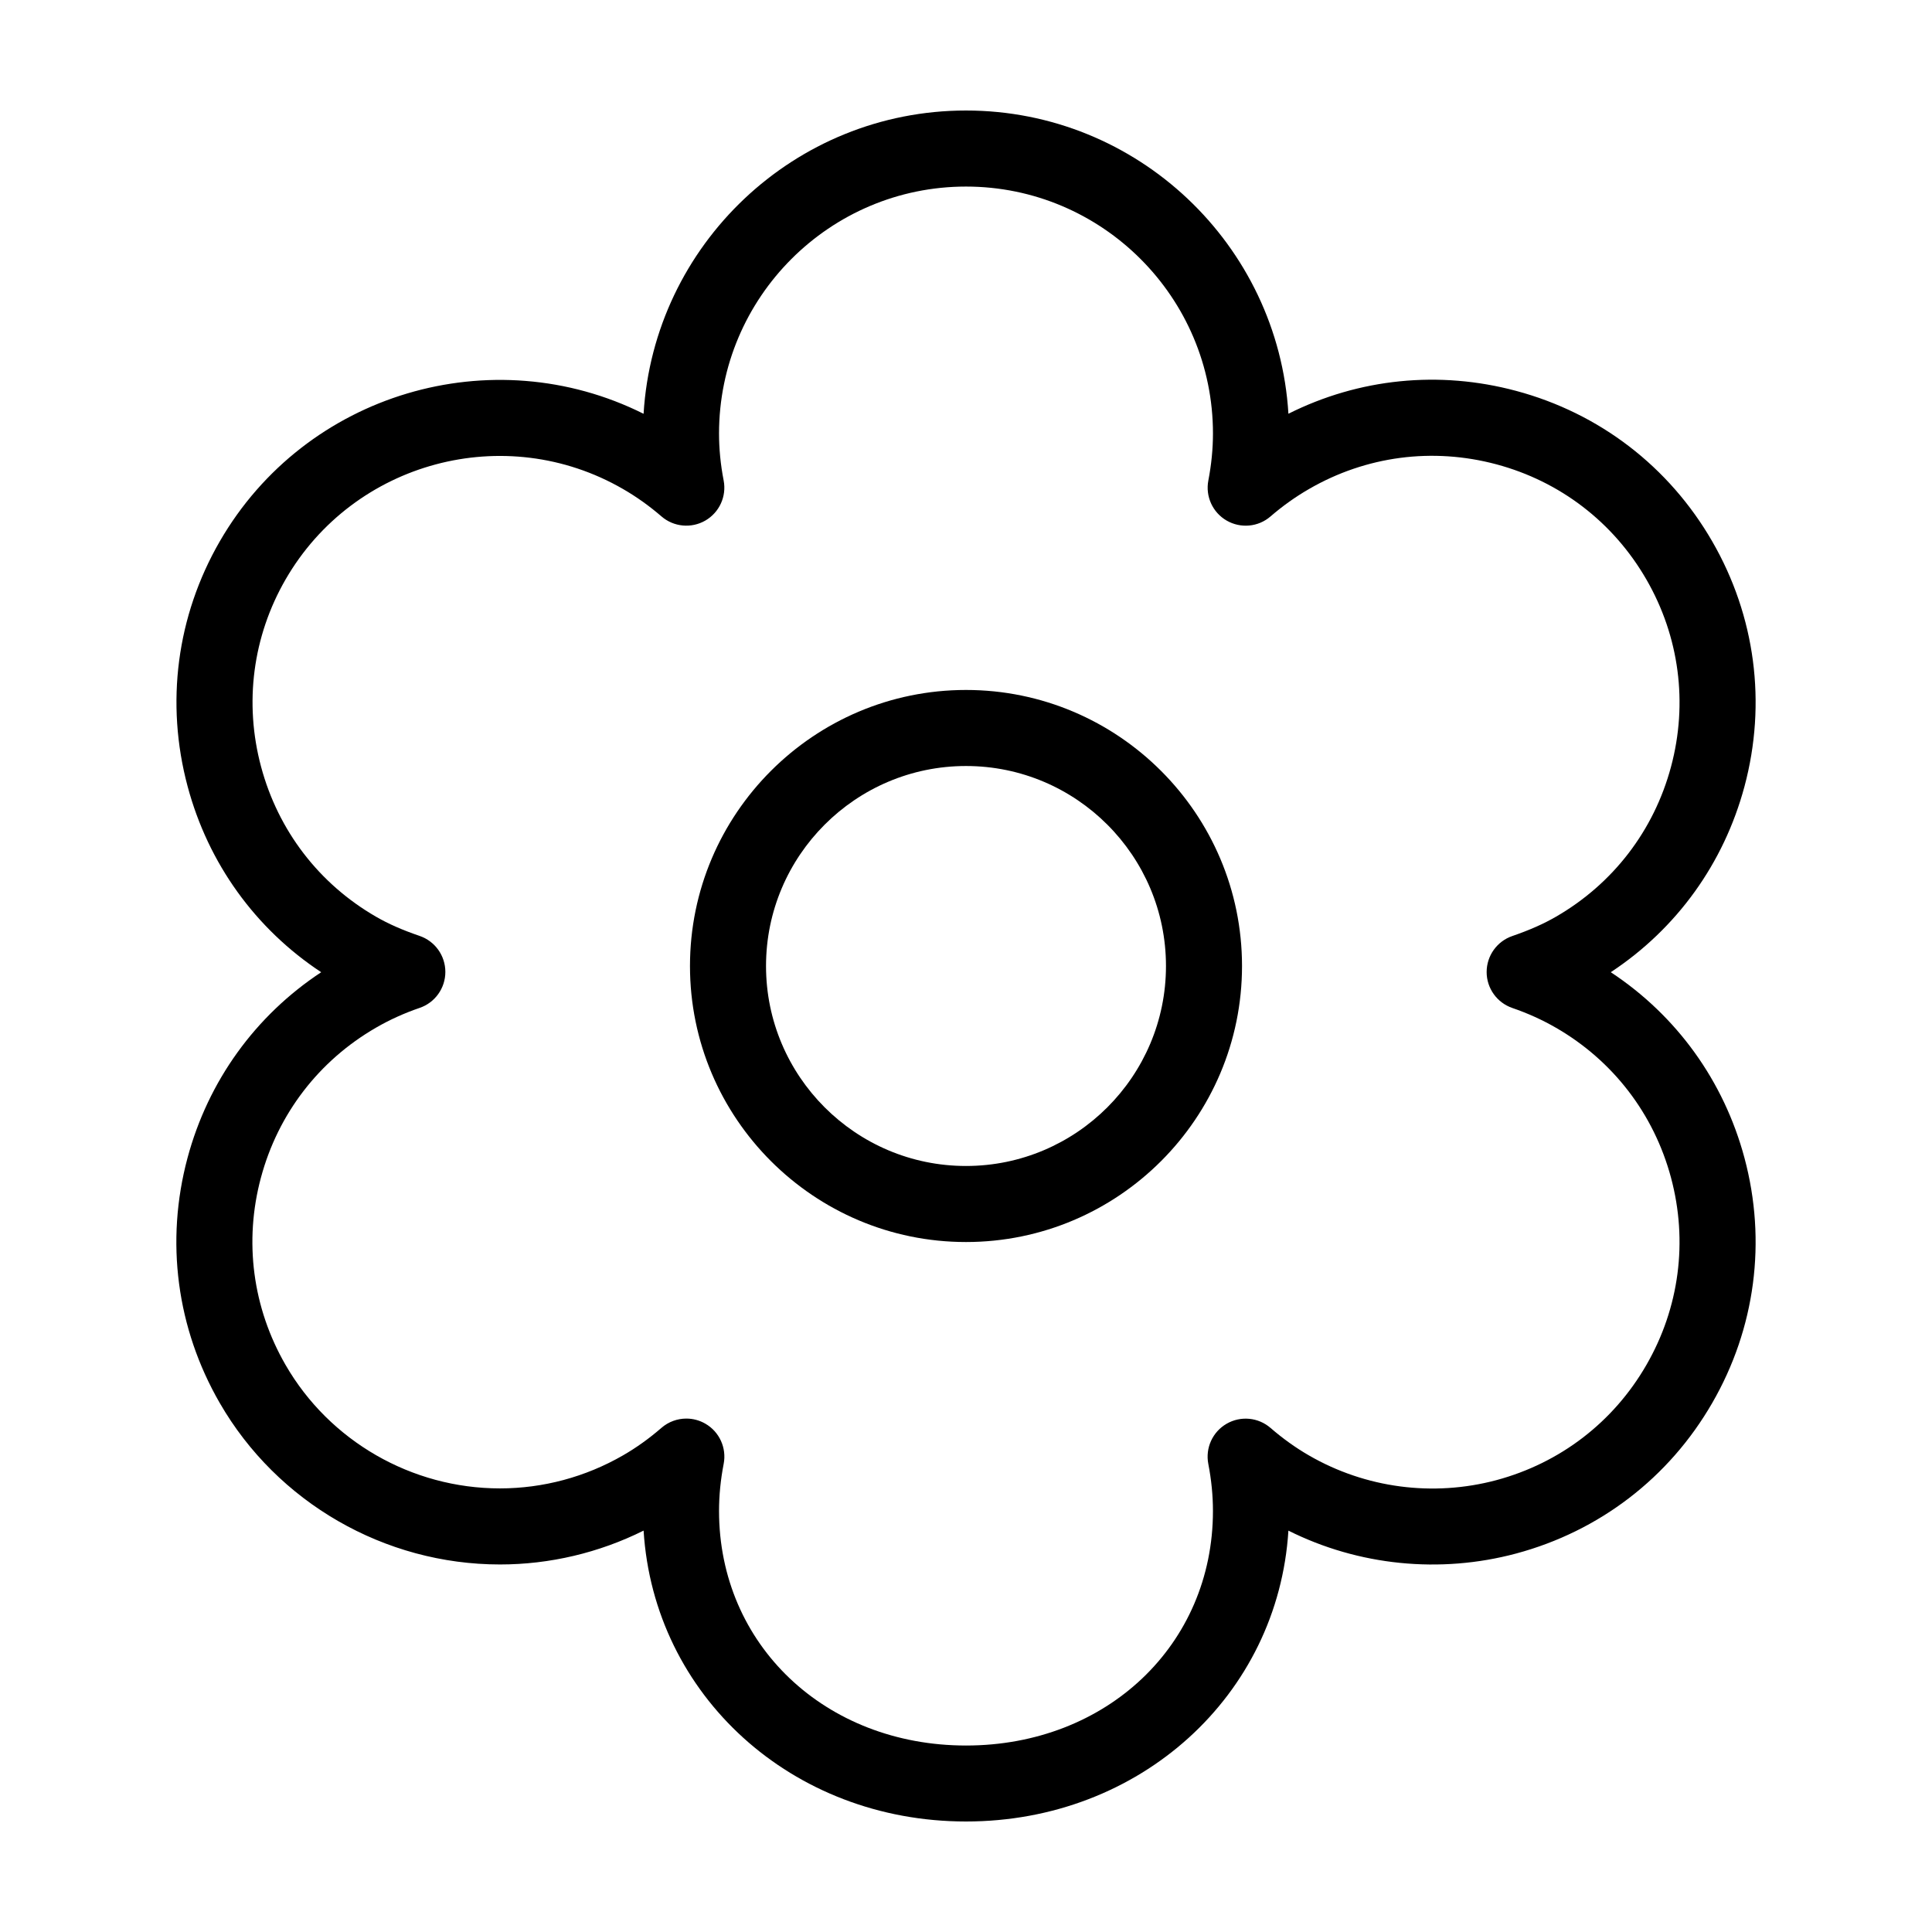
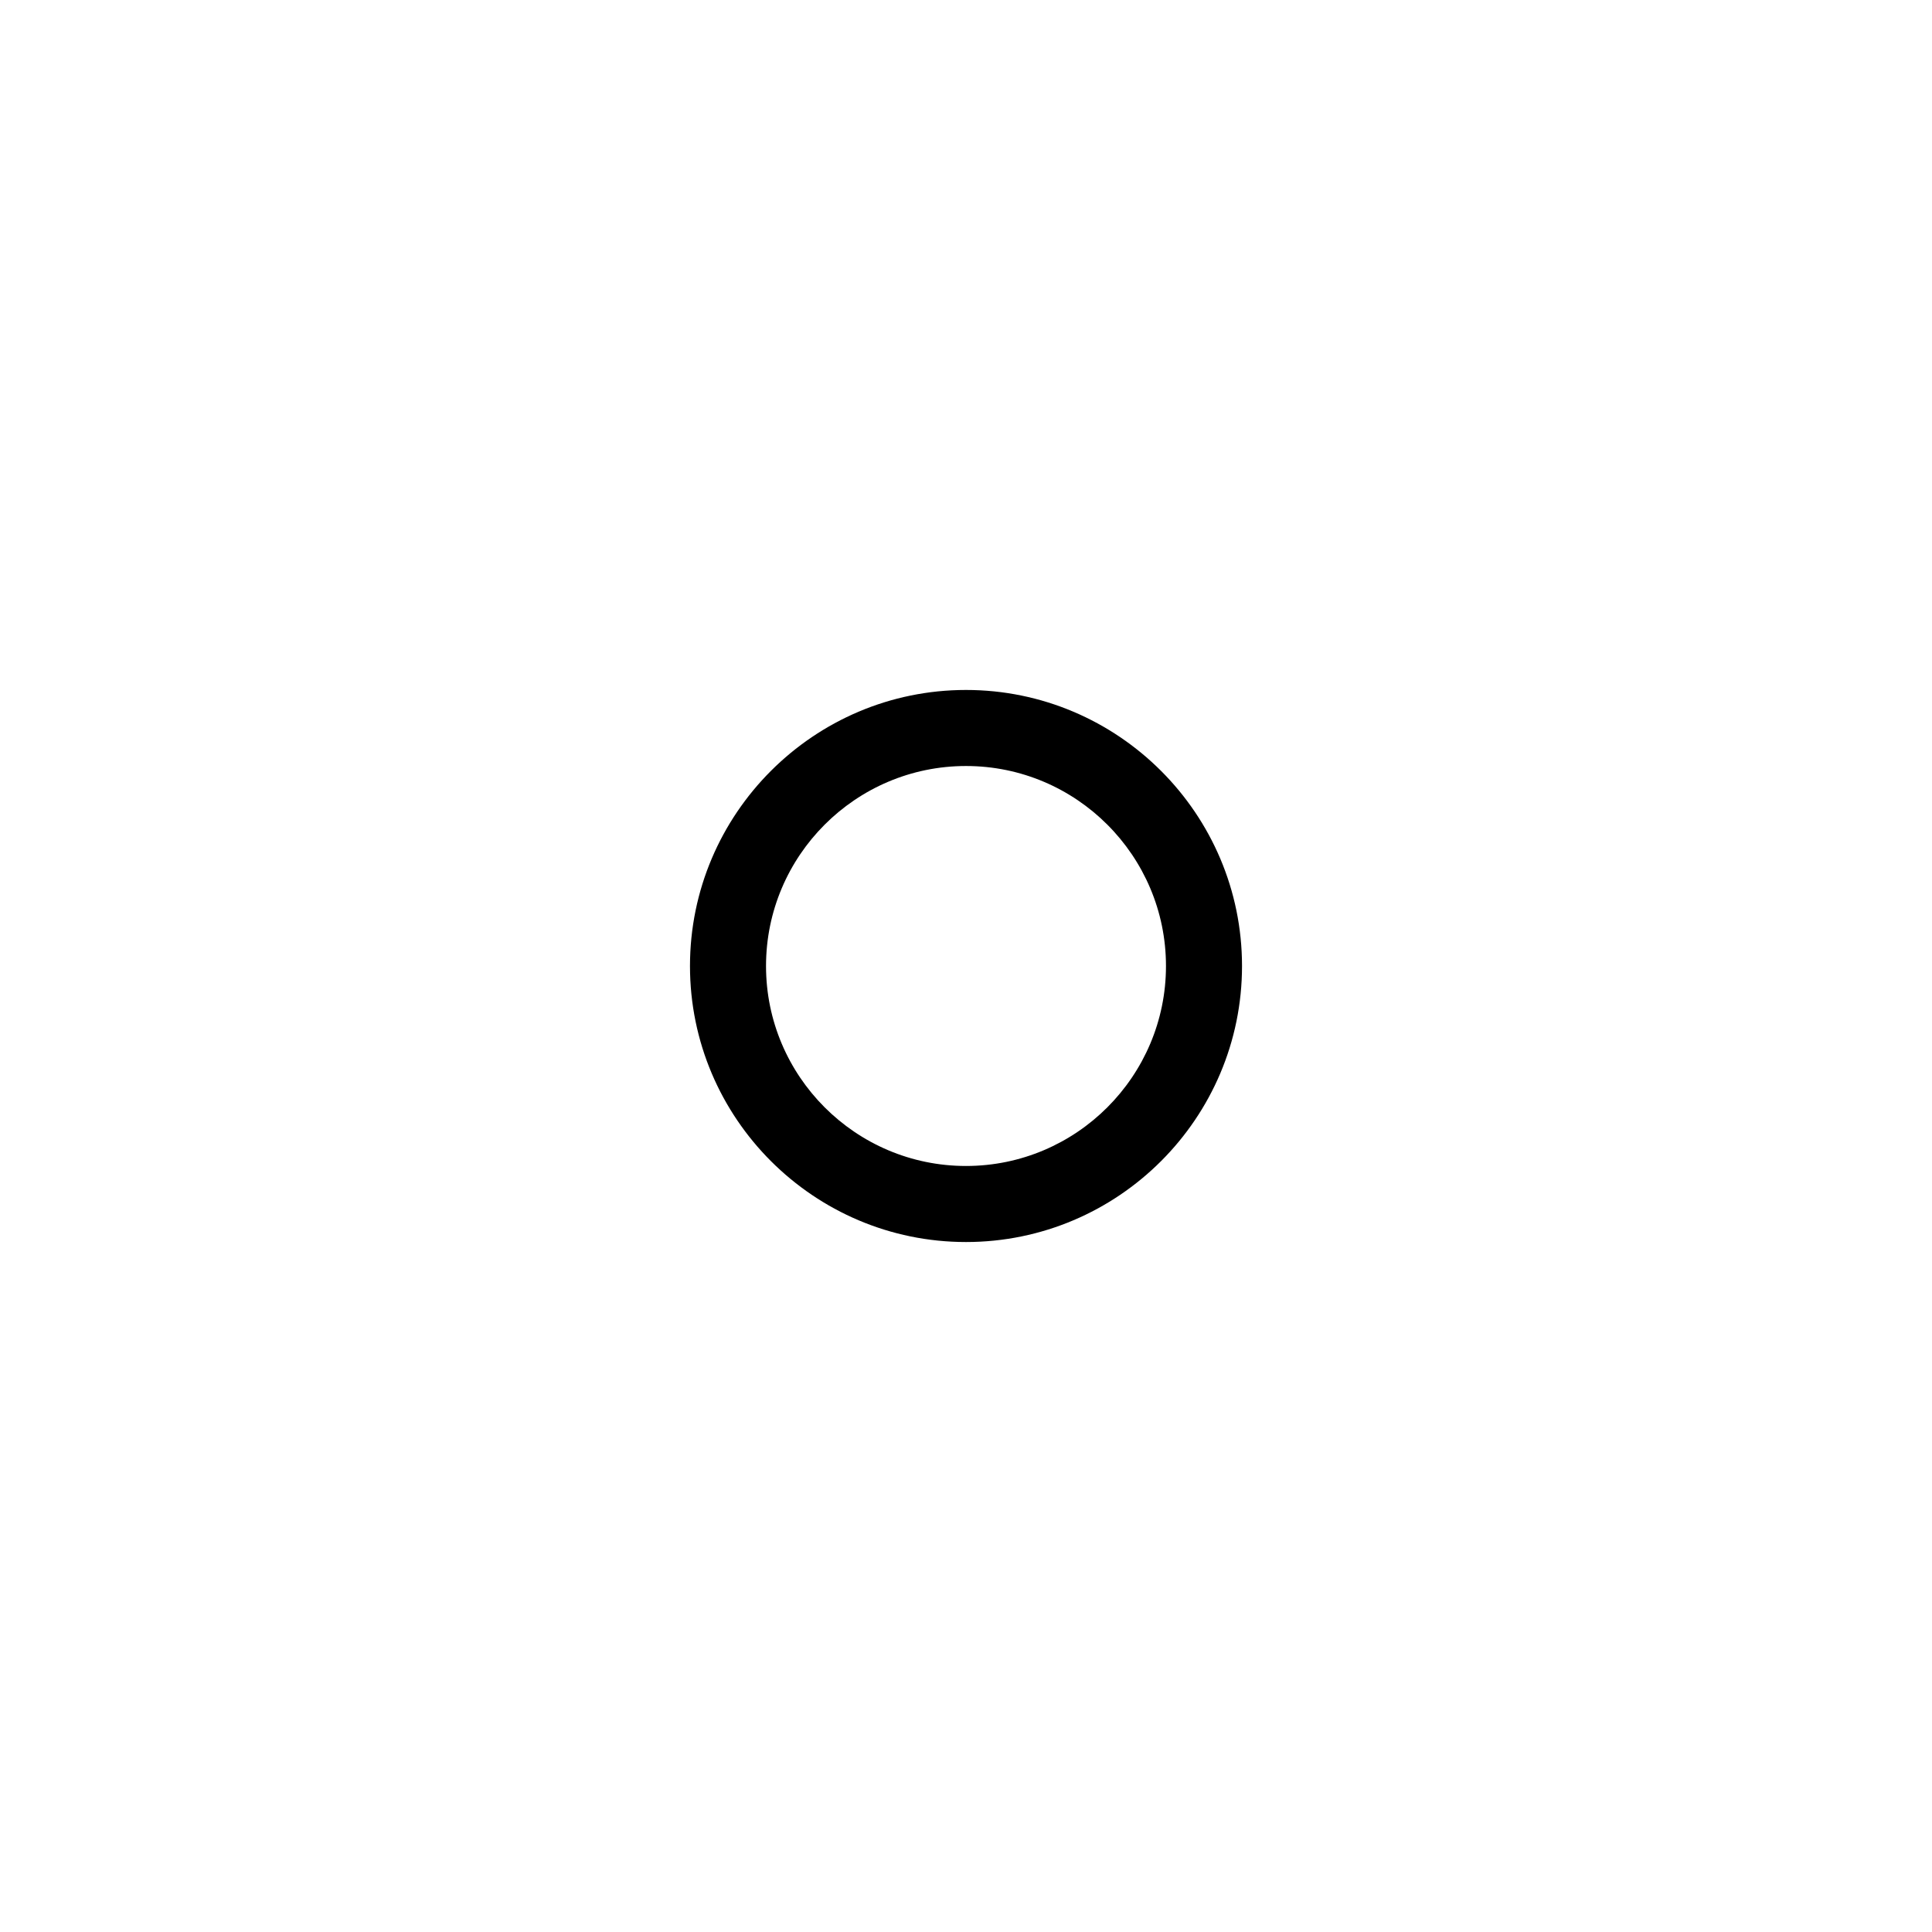
<svg xmlns="http://www.w3.org/2000/svg" fill="#000000" width="800px" height="800px" version="1.1" viewBox="144 144 512 512">
  <g>
    <path d="m400 473.15c40.336 0 73.148-32.812 73.148-73.148s-32.816-73.156-73.148-73.156c-40.336 0-73.148 32.82-73.148 73.156 0 40.332 32.812 73.148 73.148 73.148zm0-126.15c29.223 0 52.996 23.773 52.996 53 0 29.223-23.773 52.996-52.996 52.996-29.223 0.004-52.996-23.773-52.996-52.992 0-29.227 23.773-53.004 52.996-53.004z" />
-     <path d="m276.5 558.6c13.195 0 26.242-3.09 38.059-8.973 2.719 43.629 39.266 77.086 85.441 77.086 46.172 0 82.719-33.449 85.441-77.082 18.559 9.281 40.125 11.48 60.336 6.07 22.098-5.926 40.559-20.086 51.973-39.887 11.438-19.801 14.473-42.863 8.555-64.945-5.465-20.402-17.961-37.699-35.43-49.227 17.461-11.516 29.957-28.816 35.43-49.223 5.918-22.086 2.883-45.16-8.555-64.961-11.43-19.805-29.891-33.969-51.973-39.875-20.418-5.473-41.641-3.301-60.332 6.062-2.715-44.77-40.004-80.359-85.445-80.359-45.445 0-82.73 35.594-85.445 80.371-40.109-20.051-89.574-5.551-112.31 33.805-11.418 19.781-14.445 42.848-8.52 64.957 5.473 20.418 17.957 37.715 35.395 49.227-17.469 11.527-29.961 28.828-35.43 49.227-5.918 22.082-2.883 45.145 8.555 64.945 15.227 26.391 43.688 42.781 74.258 42.781zm-63.352-102.51c4.527-16.898 15.355-31.004 30.504-39.75 3.594-2.082 7.481-3.844 11.559-5.238 4.074-1.391 6.812-5.223 6.812-9.531s-2.734-8.137-6.812-9.539c-4.621-1.578-8.293-3.199-11.566-5.094-15.113-8.715-25.926-22.828-30.457-39.742-4.527-16.914-2.215-34.547 6.504-49.656 18.066-31.258 58.176-41.996 89.41-23.949 3.566 2.055 6.996 4.504 10.191 7.262 3.246 2.812 7.918 3.246 11.633 1.102 3.719-2.152 5.664-6.418 4.848-10.629-0.816-4.207-1.223-8.395-1.223-12.438 0-36.086 29.355-65.445 65.449-65.445s65.449 29.363 65.449 65.449c0 4.055-0.414 8.238-1.223 12.438-0.816 4.211 1.133 8.484 4.848 10.629 3.723 2.144 8.387 1.715 11.633-1.102 3.199-2.762 6.625-5.203 10.203-7.266 15.113-8.746 32.742-11.059 49.652-6.539 16.883 4.519 30.996 15.352 39.734 30.492 8.746 15.141 11.07 32.777 6.539 49.664-4.527 16.898-15.359 31.004-30.504 39.742-3.281 1.898-6.953 3.523-11.562 5.113-4.066 1.402-6.793 5.231-6.793 9.539 0 4.301 2.734 8.121 6.805 9.523 4.098 1.406 7.977 3.164 11.547 5.231 0.004 0 0.004 0.004 0.012 0.004 15.133 8.73 25.965 22.844 30.496 39.742 4.523 16.883 2.203 34.516-6.543 49.656-8.73 15.133-22.844 25.961-39.734 30.496-16.781 4.488-34.688 2.117-49.66-6.543-3.527-2.031-6.953-4.488-10.188-7.289-3.246-2.816-7.914-3.266-11.645-1.113-3.723 2.152-5.668 6.418-4.852 10.641 0.816 4.203 1.23 8.395 1.23 12.461 0 35.441-28.137 62.172-65.449 62.172-37.32-0.012-65.445-26.746-65.445-62.188 0-4.066 0.414-8.258 1.23-12.461 0.82-4.223-1.133-8.5-4.852-10.641-1.57-0.91-3.309-1.355-5.039-1.355-2.371 0-4.727 0.836-6.606 2.465-3.234 2.805-6.66 5.262-10.184 7.289-9.926 5.727-21.195 8.75-32.598 8.75-23.398 0-45.168-12.531-56.816-32.707-8.742-15.133-11.066-32.766-6.539-49.645z" />
  </g>
</svg>